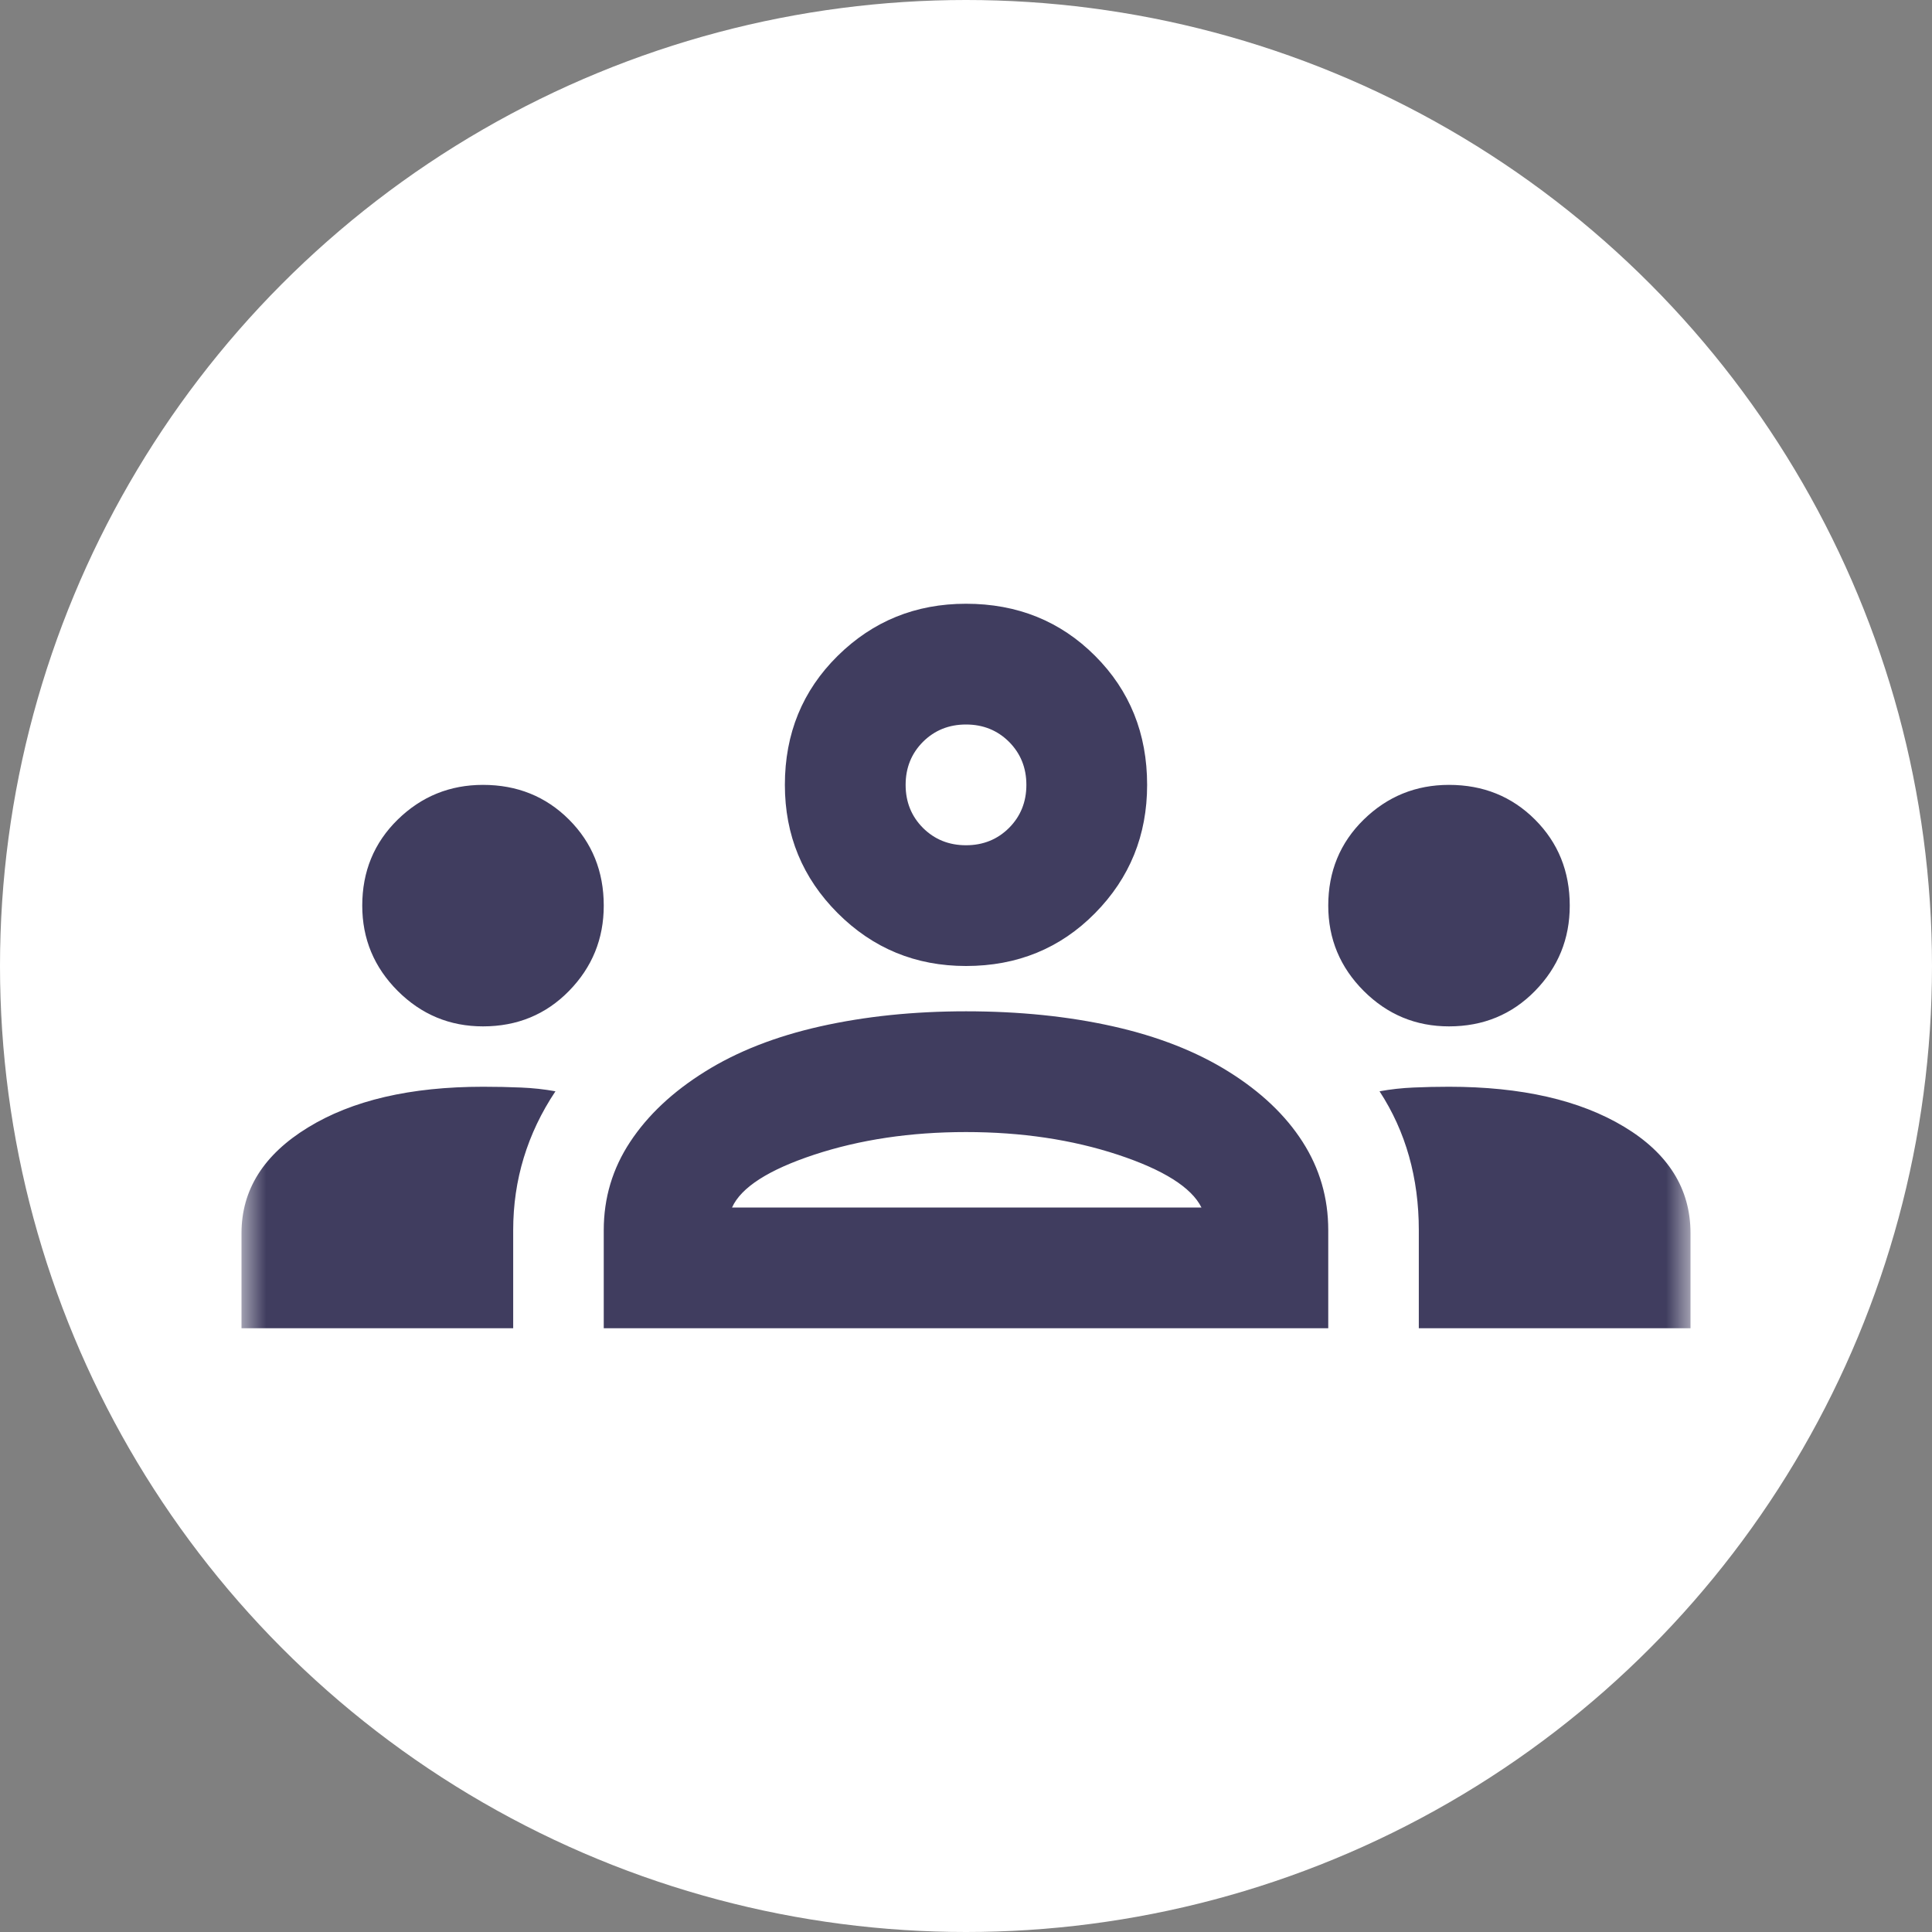
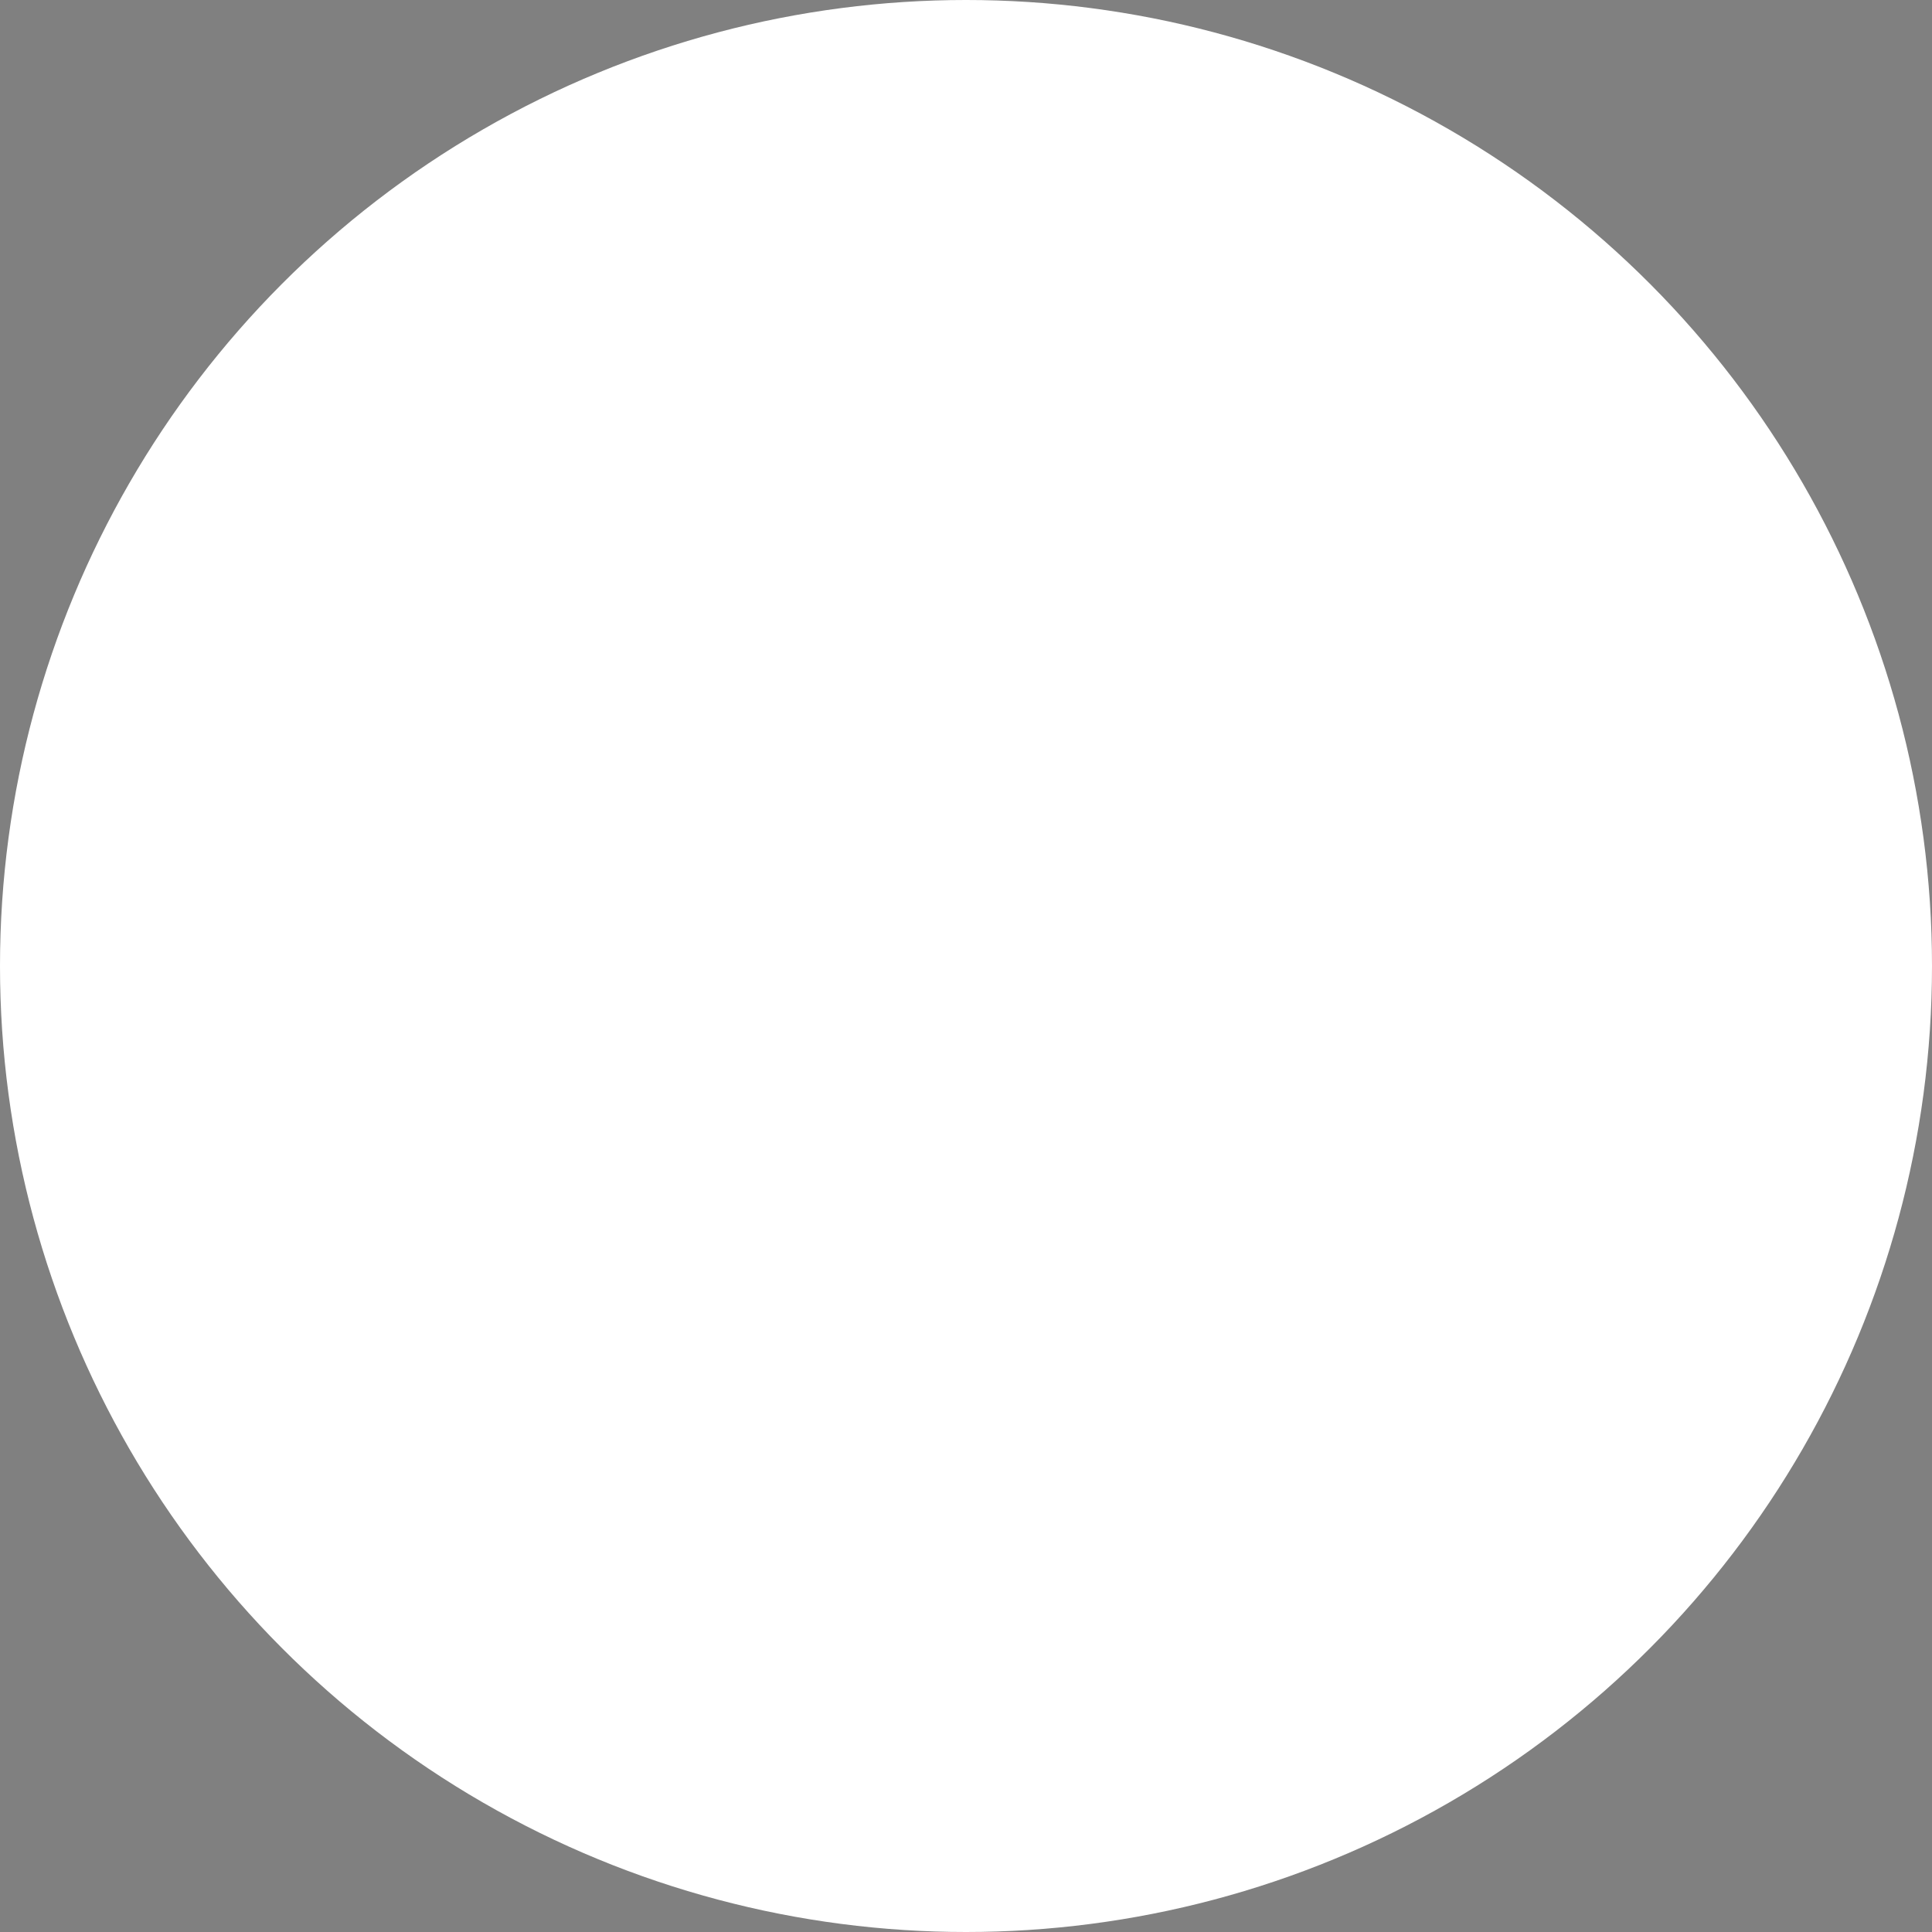
<svg xmlns="http://www.w3.org/2000/svg" width="40" height="40" viewBox="0 0 40 40" fill="none">
  <rect x="0" y="0" width="40" height="40" fill="#808080" stroke="none" />
  <circle cx="20" cy="20" r="20" fill="white" />
  <mask id="mask0_56_27" style="mask-type:alpha" maskUnits="userSpaceOnUse" x="5" y="5" width="30" height="30">
    <rect x="5" y="5" width="30" height="30" fill="#403D5F" />
  </mask>
  <g mask="url(#mask0_56_27)">
-     <path d="M5 27.5V25.531C5 24.635 5.458 23.906 6.375 23.344C7.292 22.781 8.5 22.5 10 22.5C10.271 22.5 10.531 22.505 10.781 22.516C11.031 22.526 11.271 22.552 11.5 22.594C11.208 23.031 10.99 23.49 10.844 23.969C10.698 24.448 10.625 24.948 10.625 25.469V27.5H5ZM12.5 27.5V25.469C12.5 24.802 12.682 24.193 13.047 23.641C13.412 23.088 13.927 22.604 14.594 22.188C15.26 21.771 16.057 21.458 16.984 21.25C17.912 21.042 18.917 20.938 20 20.938C21.104 20.938 22.12 21.042 23.047 21.25C23.974 21.458 24.771 21.771 25.438 22.188C26.104 22.604 26.615 23.088 26.969 23.641C27.323 24.193 27.5 24.802 27.5 25.469V27.5H12.5ZM29.375 27.5V25.469C29.375 24.927 29.307 24.417 29.172 23.938C29.037 23.458 28.833 23.01 28.562 22.594C28.792 22.552 29.026 22.526 29.266 22.516C29.505 22.505 29.75 22.5 30 22.5C31.5 22.5 32.708 22.776 33.625 23.328C34.542 23.88 35 24.615 35 25.531V27.5H29.375ZM15.156 25H24.875C24.667 24.583 24.088 24.219 23.141 23.906C22.193 23.594 21.146 23.438 20 23.438C18.854 23.438 17.807 23.594 16.859 23.906C15.912 24.219 15.344 24.583 15.156 25ZM10 21.25C9.312 21.25 8.724 21.005 8.234 20.516C7.745 20.026 7.5 19.438 7.5 18.75C7.5 18.042 7.745 17.448 8.234 16.969C8.724 16.49 9.312 16.25 10 16.25C10.708 16.25 11.302 16.49 11.781 16.969C12.26 17.448 12.5 18.042 12.5 18.75C12.5 19.438 12.26 20.026 11.781 20.516C11.302 21.005 10.708 21.25 10 21.25ZM30 21.25C29.312 21.25 28.724 21.005 28.234 20.516C27.745 20.026 27.5 19.438 27.5 18.75C27.5 18.042 27.745 17.448 28.234 16.969C28.724 16.49 29.312 16.25 30 16.25C30.708 16.25 31.302 16.49 31.781 16.969C32.26 17.448 32.5 18.042 32.5 18.75C32.5 19.438 32.26 20.026 31.781 20.516C31.302 21.005 30.708 21.25 30 21.25ZM20 20C18.958 20 18.073 19.635 17.344 18.906C16.615 18.177 16.25 17.292 16.25 16.25C16.25 15.188 16.615 14.297 17.344 13.578C18.073 12.859 18.958 12.5 20 12.5C21.062 12.5 21.953 12.859 22.672 13.578C23.391 14.297 23.75 15.188 23.75 16.25C23.75 17.292 23.391 18.177 22.672 18.906C21.953 19.635 21.062 20 20 20ZM20 17.5C20.354 17.5 20.651 17.38 20.891 17.141C21.13 16.901 21.25 16.604 21.25 16.25C21.25 15.896 21.13 15.599 20.891 15.359C20.651 15.12 20.354 15 20 15C19.646 15 19.349 15.12 19.109 15.359C18.87 15.599 18.75 15.896 18.75 16.25C18.75 16.604 18.87 16.901 19.109 17.141C19.349 17.38 19.646 17.5 20 17.5Z" fill="#403D5F" />
-   </g>
+     </g>
</svg>